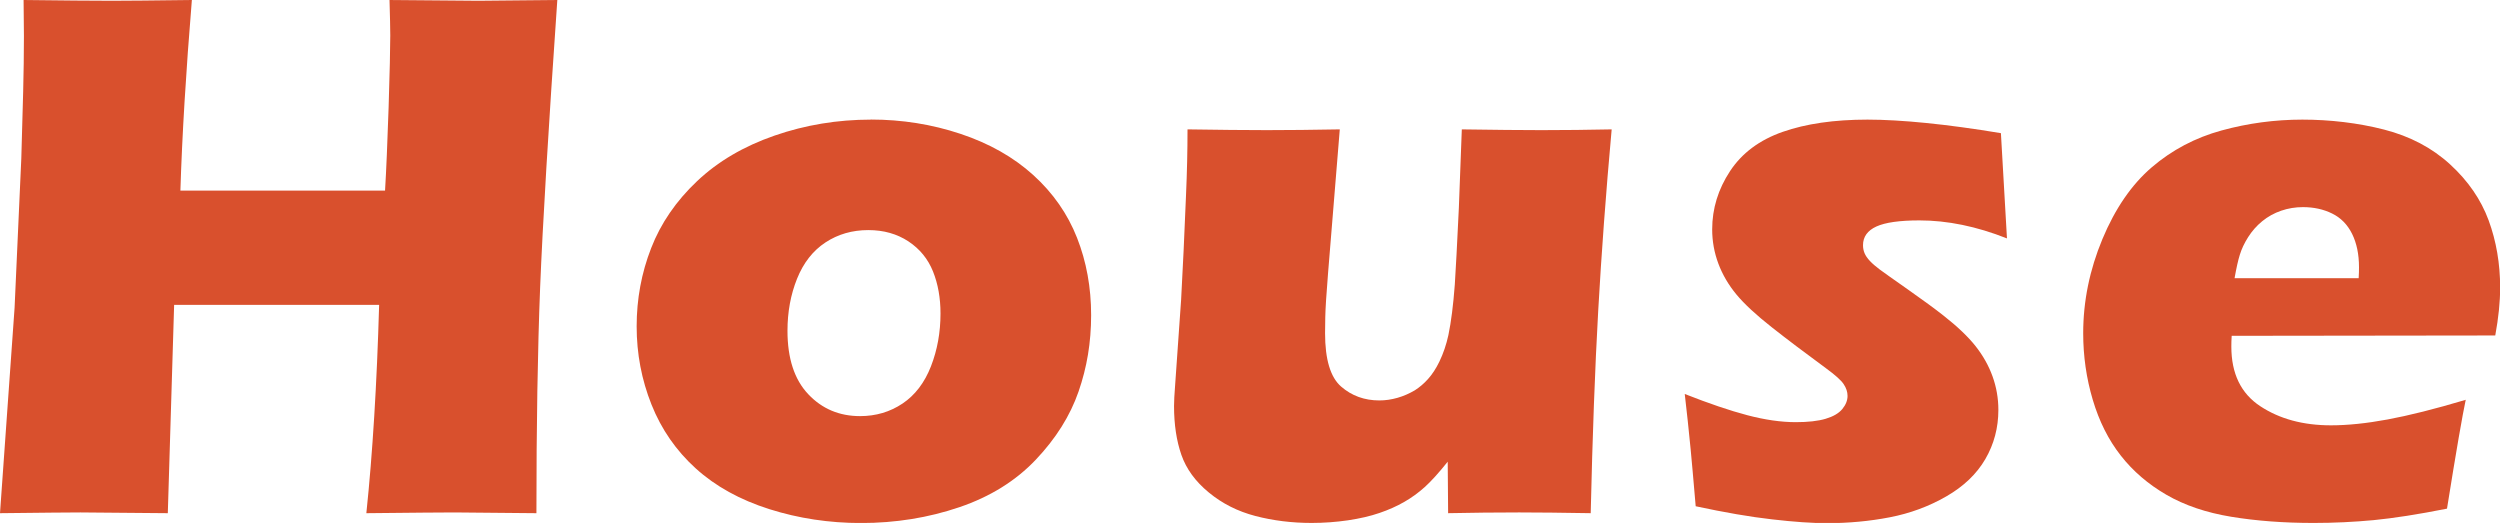
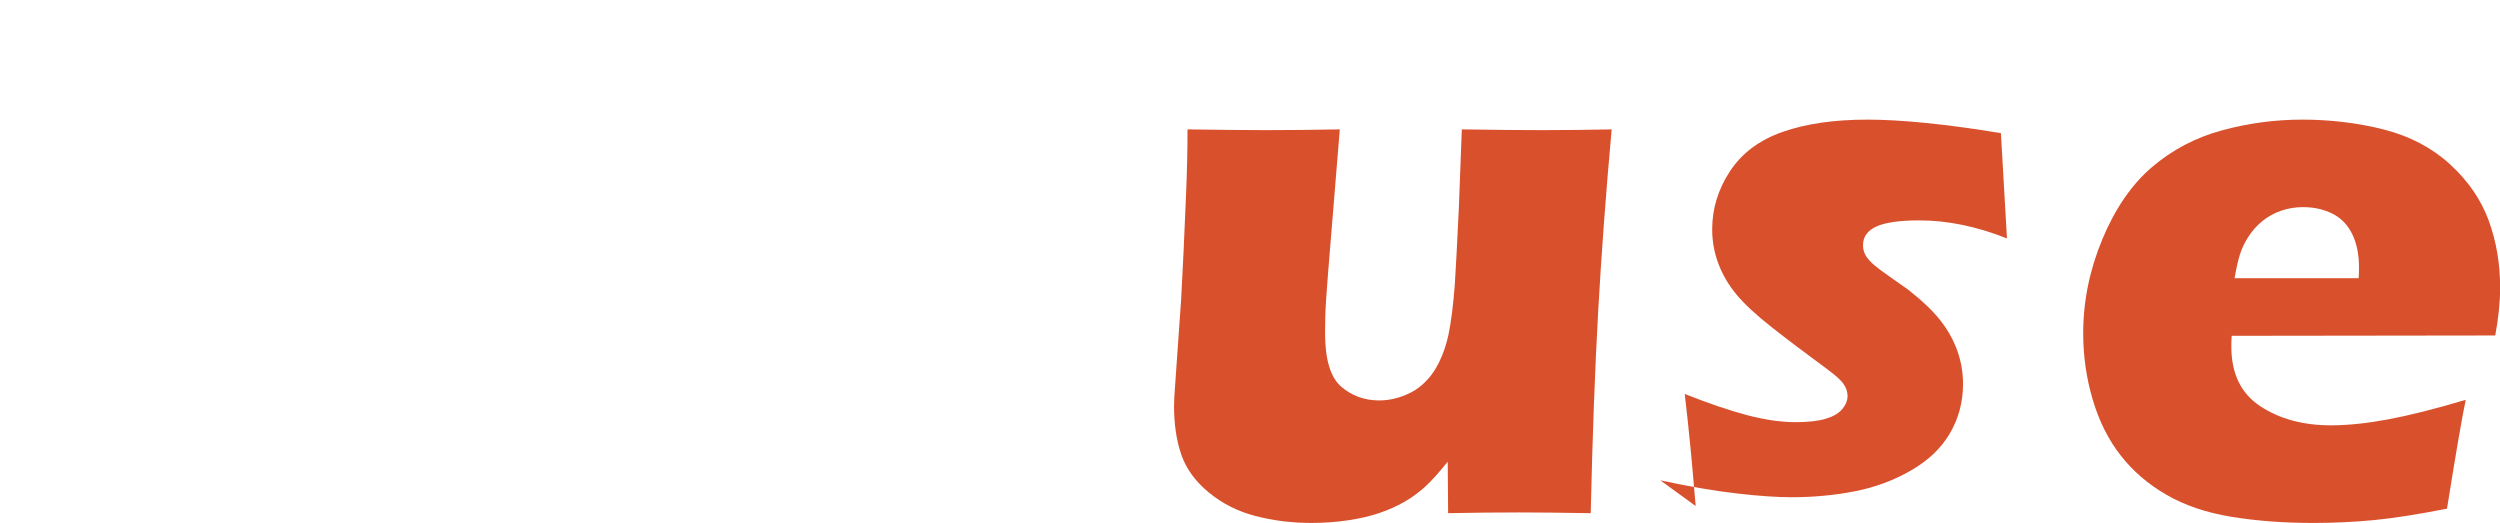
<svg xmlns="http://www.w3.org/2000/svg" id="_レイヤー_2" viewBox="0 0 363.66 76.07">
  <defs>
    <style>.cls-1{fill:#d9502d;}</style>
  </defs>
  <g id="_レイヤー_1-2">
    <g>
-       <path class="cls-1" d="M0,74.65l2.12-29.86,.98-21.77,.27-9.68c.07-2.81,.11-5.5,.11-8.09l-.05-5.25c5.73,.07,10.02,.11,12.87,.11,2.23,0,6.09-.04,11.61-.11-.86,10.46-1.42,19.71-1.67,27.73h29.77c.18-3,.35-7.04,.52-12.14,.16-5.1,.24-8.58,.24-10.44,0-.99-.04-2.7-.11-5.15l12.94,.11c1.35,0,5.17-.04,11.47-.11-1.3,18.74-2.13,32.68-2.5,41.81-.36,9.13-.54,20.08-.54,32.84l-11.93-.11c-1.79,0-6.06,.04-12.81,.11,.91-8.68,1.53-18.78,1.86-30.3H25.33l-.92,30.3-12.7-.11c-1.61,0-5.51,.04-11.71,.11Z" />
-       <path class="cls-1" d="M126.68,17.39c4.52,0,8.87,.69,13.04,2.08,4.17,1.39,7.7,3.38,10.58,5.99,2.88,2.61,5,5.65,6.37,9.13s2.05,7.23,2.05,11.24-.61,7.61-1.83,11.13c-1.22,3.52-3.29,6.82-6.21,9.9-2.92,3.08-6.63,5.39-11.13,6.92-4.5,1.53-9.27,2.3-14.3,2.3-4.63,0-9.08-.67-13.34-2.02s-7.83-3.32-10.69-5.91c-2.86-2.59-5.01-5.69-6.45-9.3-1.44-3.61-2.16-7.4-2.16-11.38s.7-7.77,2.11-11.38c1.4-3.61,3.63-6.85,6.67-9.73,3.04-2.88,6.81-5.09,11.29-6.64s9.15-2.32,14-2.32Zm-.38,16.08c-2.33,0-4.41,.6-6.23,1.8-1.82,1.2-3.2,2.96-4.13,5.28s-1.39,4.84-1.39,7.57c0,4.01,1,7.08,3.01,9.21,2,2.13,4.52,3.2,7.55,3.2,2.3,0,4.36-.61,6.18-1.83,1.82-1.22,3.2-3.03,4.13-5.41s1.39-4.95,1.39-7.68c0-2.26-.36-4.3-1.09-6.12-.73-1.82-1.92-3.28-3.58-4.38-1.66-1.09-3.6-1.64-5.82-1.64Z" />
      <path class="cls-1" d="M231.39,74.65c-4.16-.07-7.63-.11-10.4-.11-3.43,0-6.88,.04-10.34,.11l-.06-7.49c-1.31,1.64-2.43,2.87-3.34,3.69-.91,.82-1.9,1.54-2.98,2.16-1.08,.62-2.28,1.16-3.61,1.61-1.33,.46-2.86,.81-4.59,1.07-1.73,.25-3.49,.38-5.28,.38-2.88,0-5.6-.34-8.17-1.01-2.57-.67-4.83-1.81-6.78-3.42-1.95-1.6-3.28-3.43-3.99-5.47s-1.07-4.41-1.07-7.11c0-.66,.05-1.68,.16-3.06l.87-12.41c.25-4.56,.49-9.61,.71-15.15,.15-3.39,.22-6.6,.22-9.62,4.52,.07,8.37,.11,11.54,.11s6.74-.04,10.61-.11l-1.7,20.84c-.26,3.17-.39,5.33-.41,6.48-.02,1.15-.03,1.92-.03,2.32,0,3.83,.78,6.42,2.33,7.77s3.41,2.02,5.57,2.02c.88,0,1.75-.13,2.63-.38,.88-.25,1.72-.62,2.52-1.09,.69-.44,1.33-.98,1.92-1.64,.62-.69,1.17-1.53,1.65-2.52,.58-1.2,1.02-2.5,1.32-3.88,.4-1.93,.71-4.38,.93-7.33,.14-2.15,.34-5.87,.59-11.16l.43-11.43c4.7,.07,8.56,.11,11.58,.11,3.39,0,6.79-.04,10.22-.11-.84,9.26-1.49,18.07-1.96,26.41s-.83,18.16-1.09,29.42Z" />
-       <path class="cls-1" d="M246.66,73.61c-.15-1.6-.29-3.29-.44-5.06-.15-1.77-.38-4.2-.71-7.3l-.44-3.94c3.53,1.39,6.56,2.42,9.11,3.09s4.89,1.01,7.04,1.01c1.78,0,3.23-.16,4.34-.49s1.92-.8,2.43-1.42c.51-.62,.76-1.26,.76-1.91,0-.58-.19-1.16-.57-1.72-.38-.57-1.25-1.34-2.59-2.32-2.98-2.19-5.61-4.17-7.88-5.96-2.27-1.79-3.98-3.37-5.13-4.76s-2.02-2.88-2.62-4.48c-.6-1.6-.9-3.26-.9-4.98,0-3.03,.87-5.85,2.6-8.48,1.73-2.62,4.28-4.53,7.66-5.71,3.37-1.18,7.48-1.78,12.33-1.78s11.54,.66,19.41,1.97l.88,15.31c-4.41-1.75-8.66-2.62-12.74-2.62-2.88,0-4.97,.3-6.26,.89-1.29,.59-1.94,1.5-1.94,2.72,0,.4,.07,.78,.22,1.15,.15,.36,.41,.75,.79,1.15s.86,.81,1.42,1.23c.56,.42,1.94,1.39,4.13,2.93s3.9,2.79,5.14,3.77c2.04,1.6,3.6,3.09,4.68,4.46,1.08,1.37,1.9,2.83,2.46,4.38,.56,1.55,.85,3.18,.85,4.89,0,2.59-.63,4.97-1.89,7.14s-3.15,3.98-5.69,5.44c-2.53,1.46-5.28,2.47-8.23,3.04s-6,.85-9.13,.85c-2.11,0-4.77-.18-7.96-.55-3.19-.36-6.9-1-11.13-1.91Z" />
+       <path class="cls-1" d="M246.66,73.61c-.15-1.6-.29-3.29-.44-5.06-.15-1.77-.38-4.2-.71-7.3l-.44-3.94c3.53,1.39,6.56,2.42,9.11,3.09s4.89,1.01,7.04,1.01c1.78,0,3.23-.16,4.34-.49s1.92-.8,2.43-1.42c.51-.62,.76-1.26,.76-1.91,0-.58-.19-1.16-.57-1.72-.38-.57-1.25-1.34-2.59-2.32-2.98-2.19-5.61-4.17-7.88-5.96-2.27-1.79-3.98-3.37-5.13-4.76s-2.02-2.88-2.62-4.48c-.6-1.6-.9-3.26-.9-4.98,0-3.03,.87-5.85,2.6-8.48,1.73-2.62,4.28-4.53,7.66-5.71,3.37-1.18,7.48-1.78,12.33-1.78s11.54,.66,19.41,1.97l.88,15.31c-4.41-1.75-8.66-2.62-12.74-2.62-2.88,0-4.97,.3-6.26,.89-1.29,.59-1.94,1.5-1.94,2.72,0,.4,.07,.78,.22,1.15,.15,.36,.41,.75,.79,1.15s.86,.81,1.42,1.23c.56,.42,1.94,1.39,4.13,2.93c2.04,1.6,3.6,3.09,4.68,4.46,1.08,1.37,1.9,2.83,2.46,4.38,.56,1.55,.85,3.18,.85,4.89,0,2.59-.63,4.97-1.89,7.14s-3.15,3.98-5.69,5.44c-2.53,1.46-5.28,2.47-8.23,3.04s-6,.85-9.13,.85c-2.11,0-4.77-.18-7.96-.55-3.19-.36-6.9-1-11.13-1.91Z" />
      <path class="cls-1" d="M358.68,58.13c-.47,2.19-1.39,7.47-2.73,15.86-4.23,.84-7.78,1.39-10.66,1.67-2.88,.27-5.8,.41-8.75,.41-4.34,0-8.33-.3-11.98-.9-3.65-.6-6.79-1.67-9.43-3.2-2.64-1.53-4.86-3.43-6.64-5.71-1.79-2.28-3.14-4.98-4.07-8.11-.93-3.13-1.39-6.36-1.39-9.67,0-4.66,.93-9.22,2.79-13.69,1.86-4.46,4.26-7.95,7.19-10.46,2.93-2.51,6.32-4.3,10.14-5.35s7.75-1.58,11.76-1.58,8.12,.48,11.89,1.45,6.97,2.65,9.6,5.06,4.49,5.12,5.61,8.15c1.11,3.03,1.67,6.29,1.67,9.79,0,2.08-.24,4.39-.71,6.95l-38.34,.05c-.04,.58-.05,1.11-.05,1.58,0,3.92,1.4,6.81,4.21,8.66,2.81,1.85,6.23,2.78,10.28,2.78,2.41,0,5.15-.28,8.23-.85,3.08-.57,6.88-1.52,11.4-2.87Zm-33.63-17.66h18.05c.04-.62,.05-1.15,.05-1.59,0-1.9-.34-3.52-1.01-4.87-.67-1.35-1.64-2.33-2.9-2.95s-2.67-.93-4.24-.93c-1.09,0-2.15,.17-3.17,.52-1.02,.35-1.94,.86-2.76,1.53s-1.5,1.45-2.05,2.32-.95,1.72-1.2,2.54c-.26,.82-.51,1.96-.77,3.42Z" />
    </g>
  </g>
</svg>